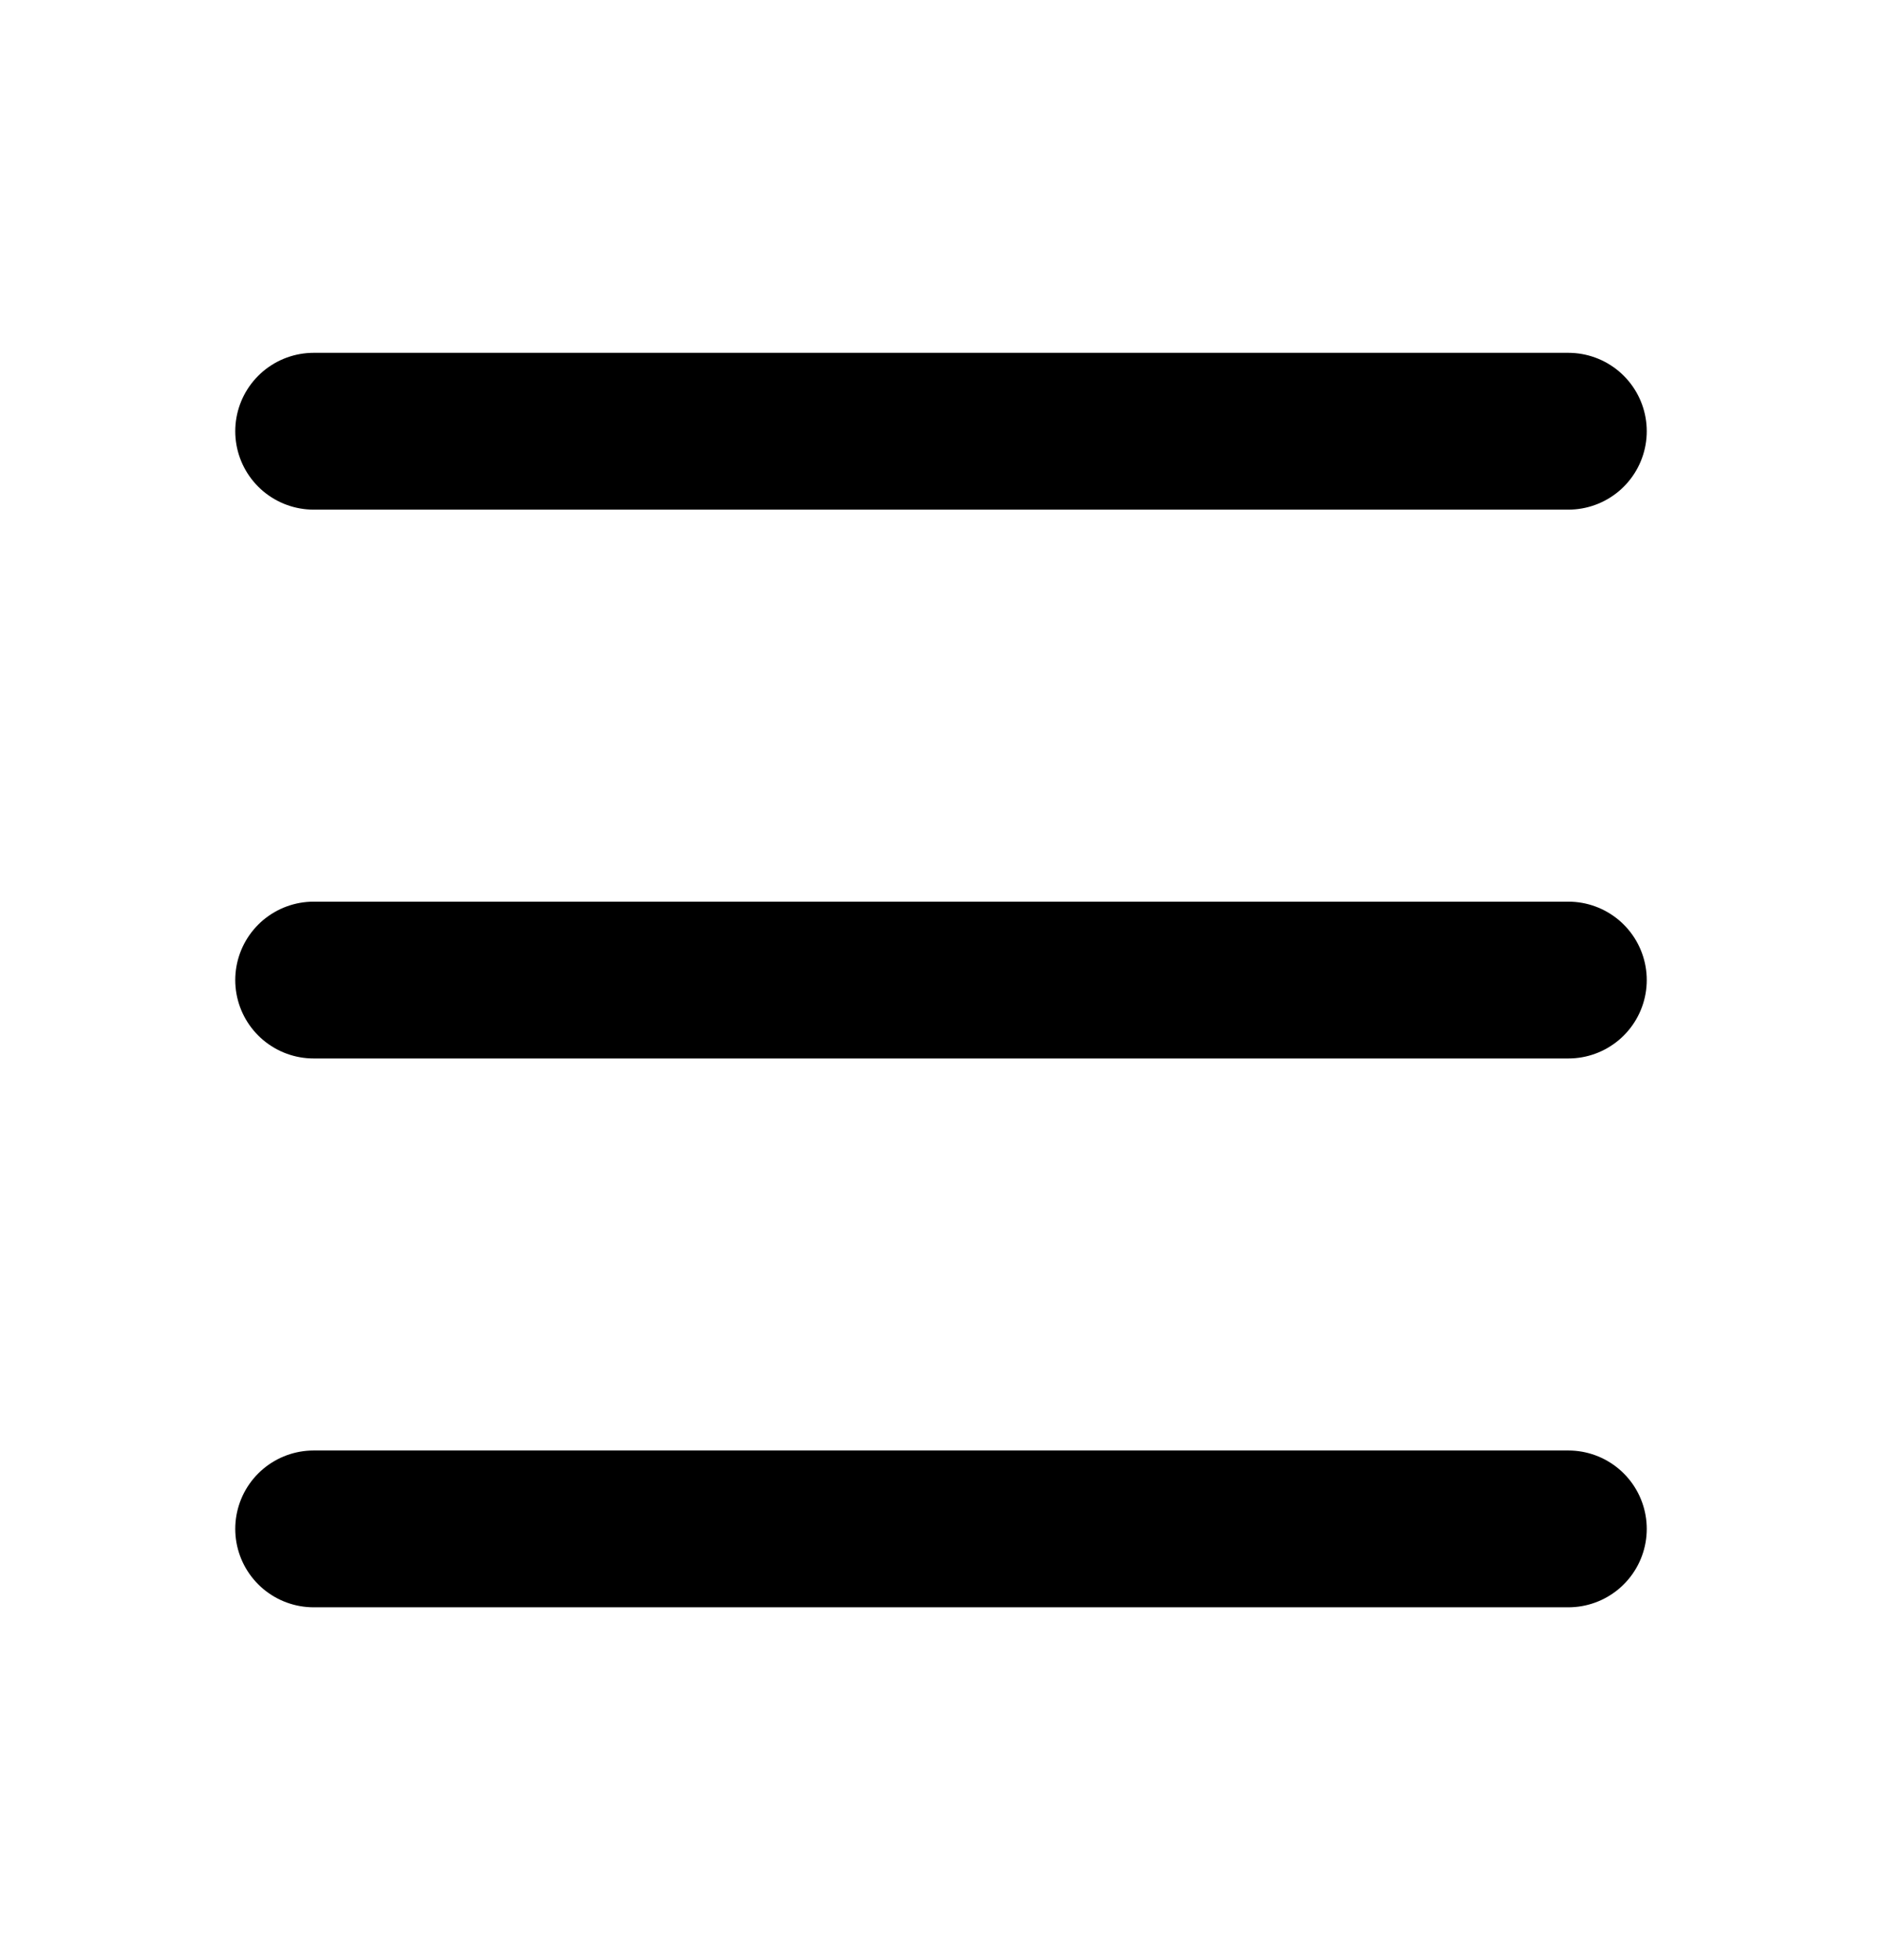
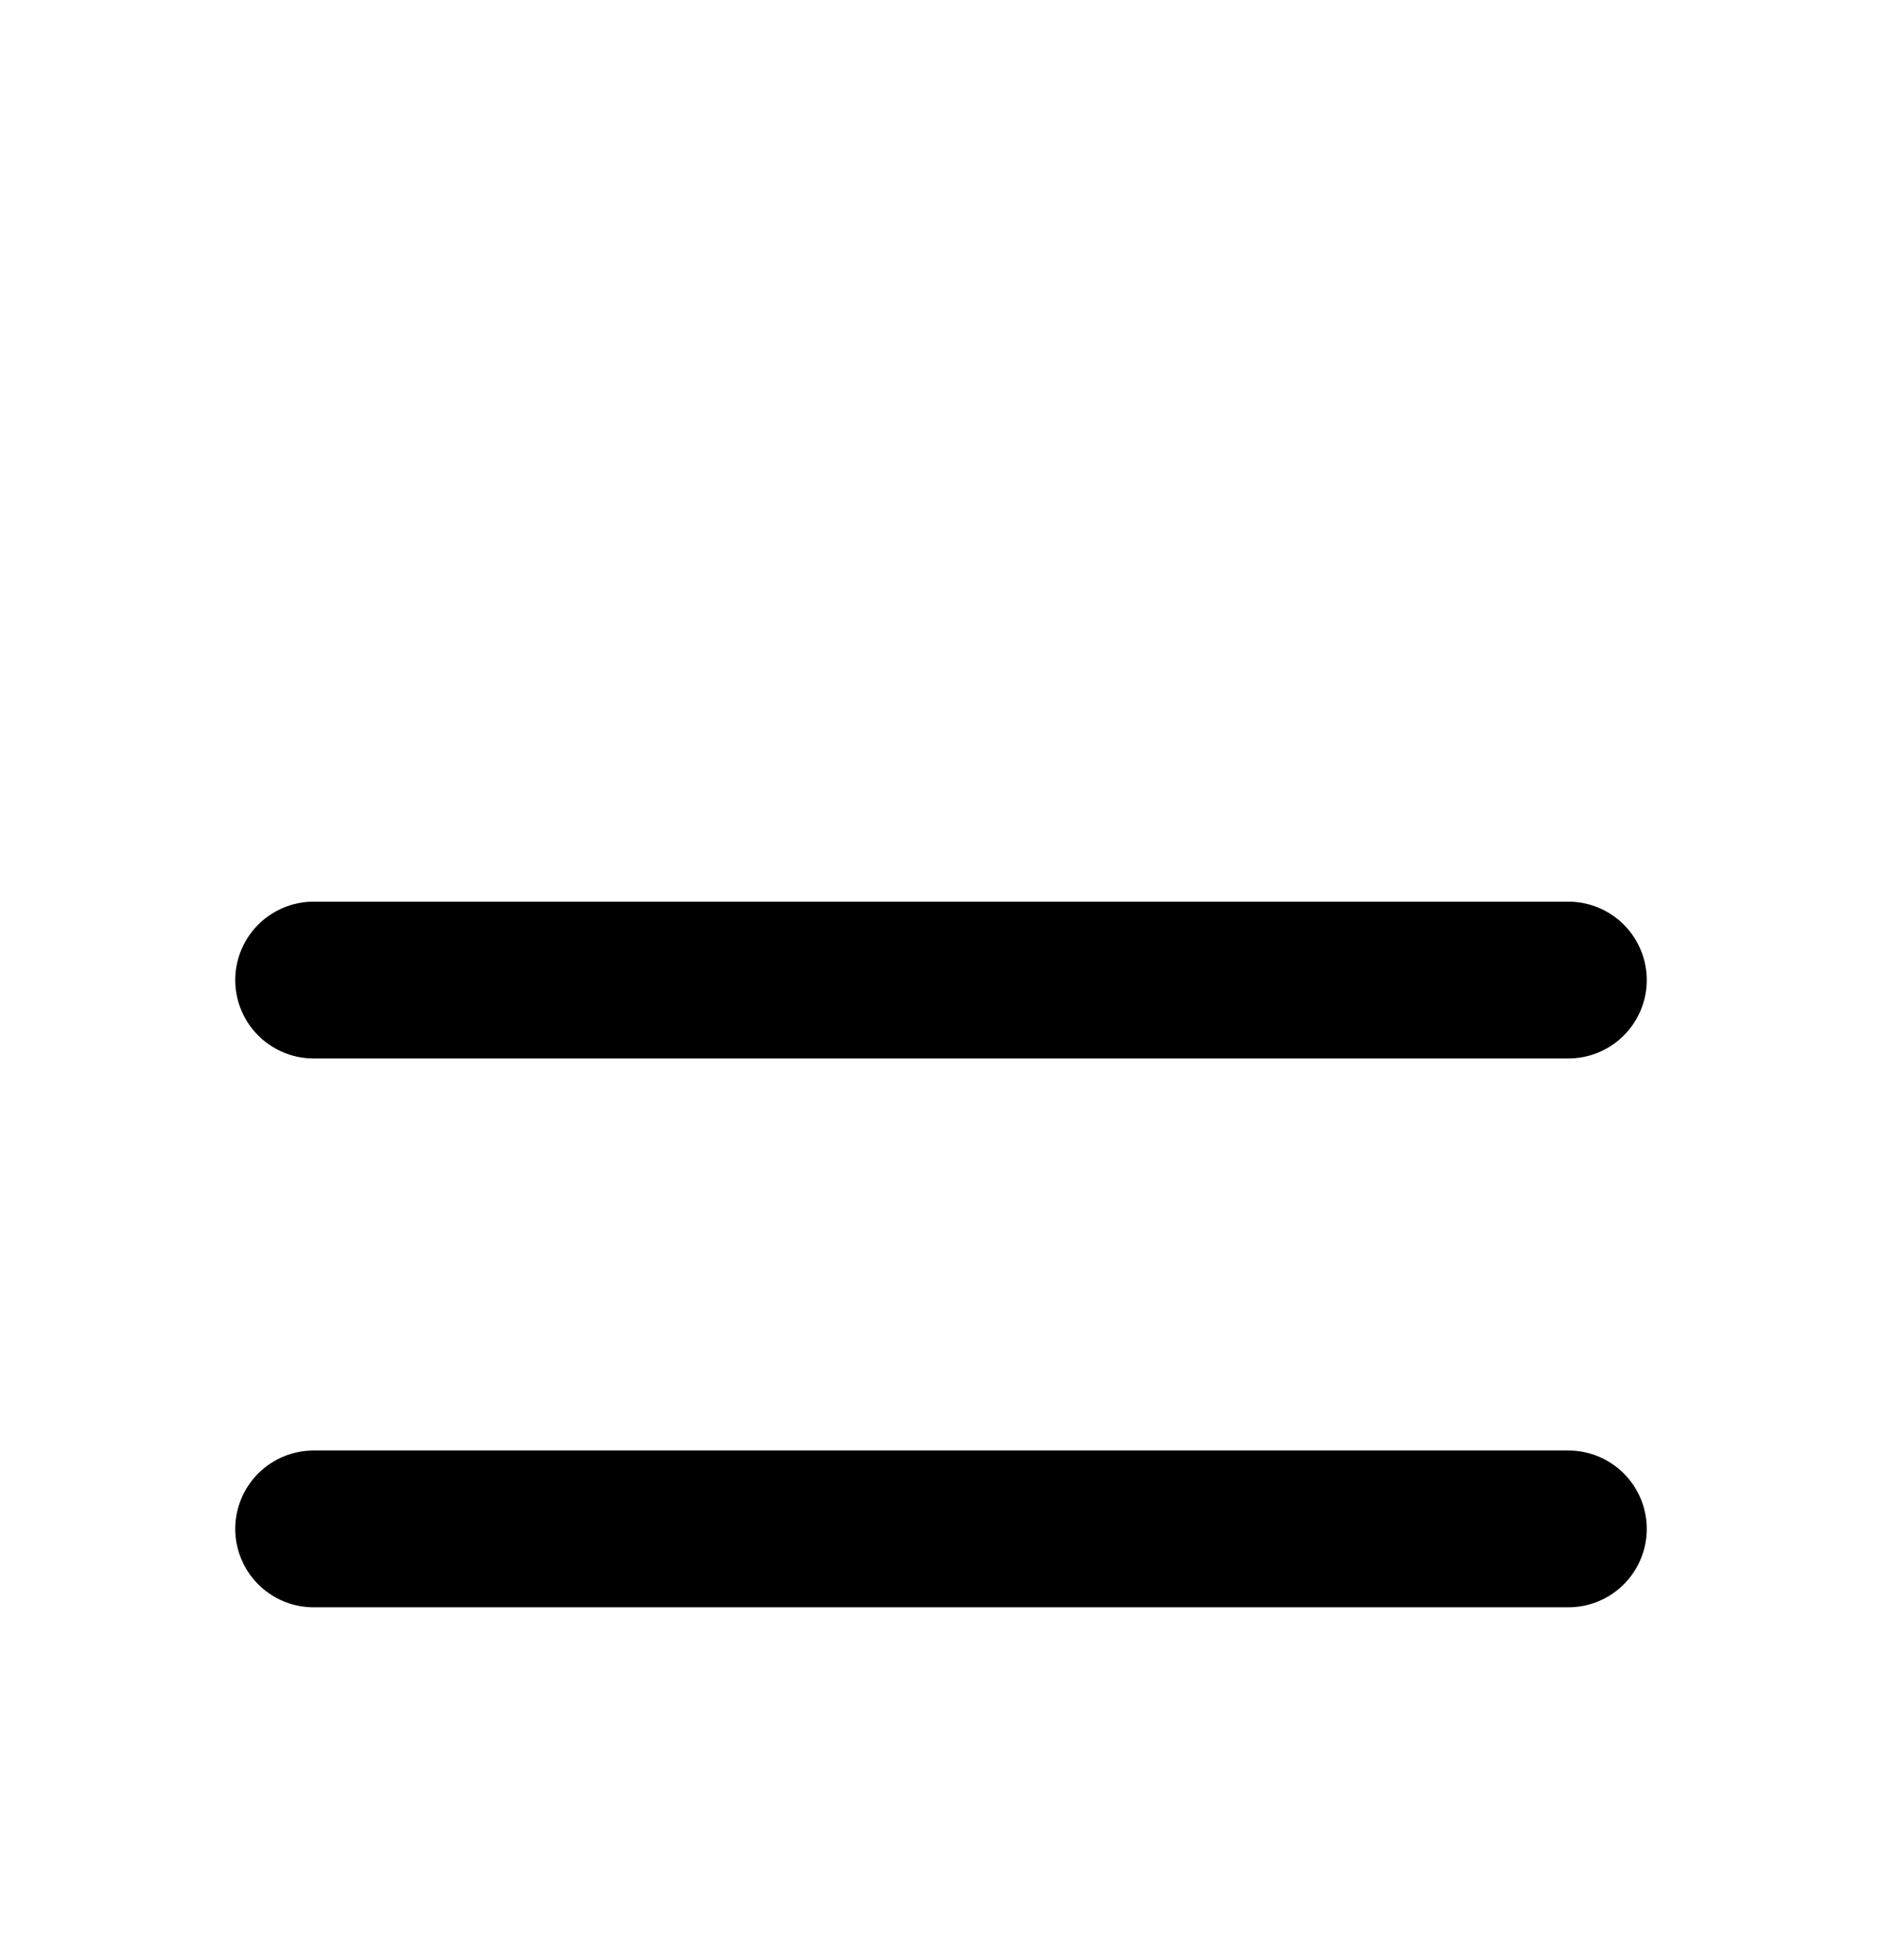
<svg xmlns="http://www.w3.org/2000/svg" width="24" height="25" viewBox="0 0 24 25" fill="none">
-   <path d="M4 5.5H20M4 12.5H20M4 19.5H20" stroke="black" stroke-width="2" stroke-linecap="round" stroke-linejoin="round" />
+   <path d="M4 5.5M4 12.5H20M4 19.5H20" stroke="black" stroke-width="2" stroke-linecap="round" stroke-linejoin="round" />
</svg>